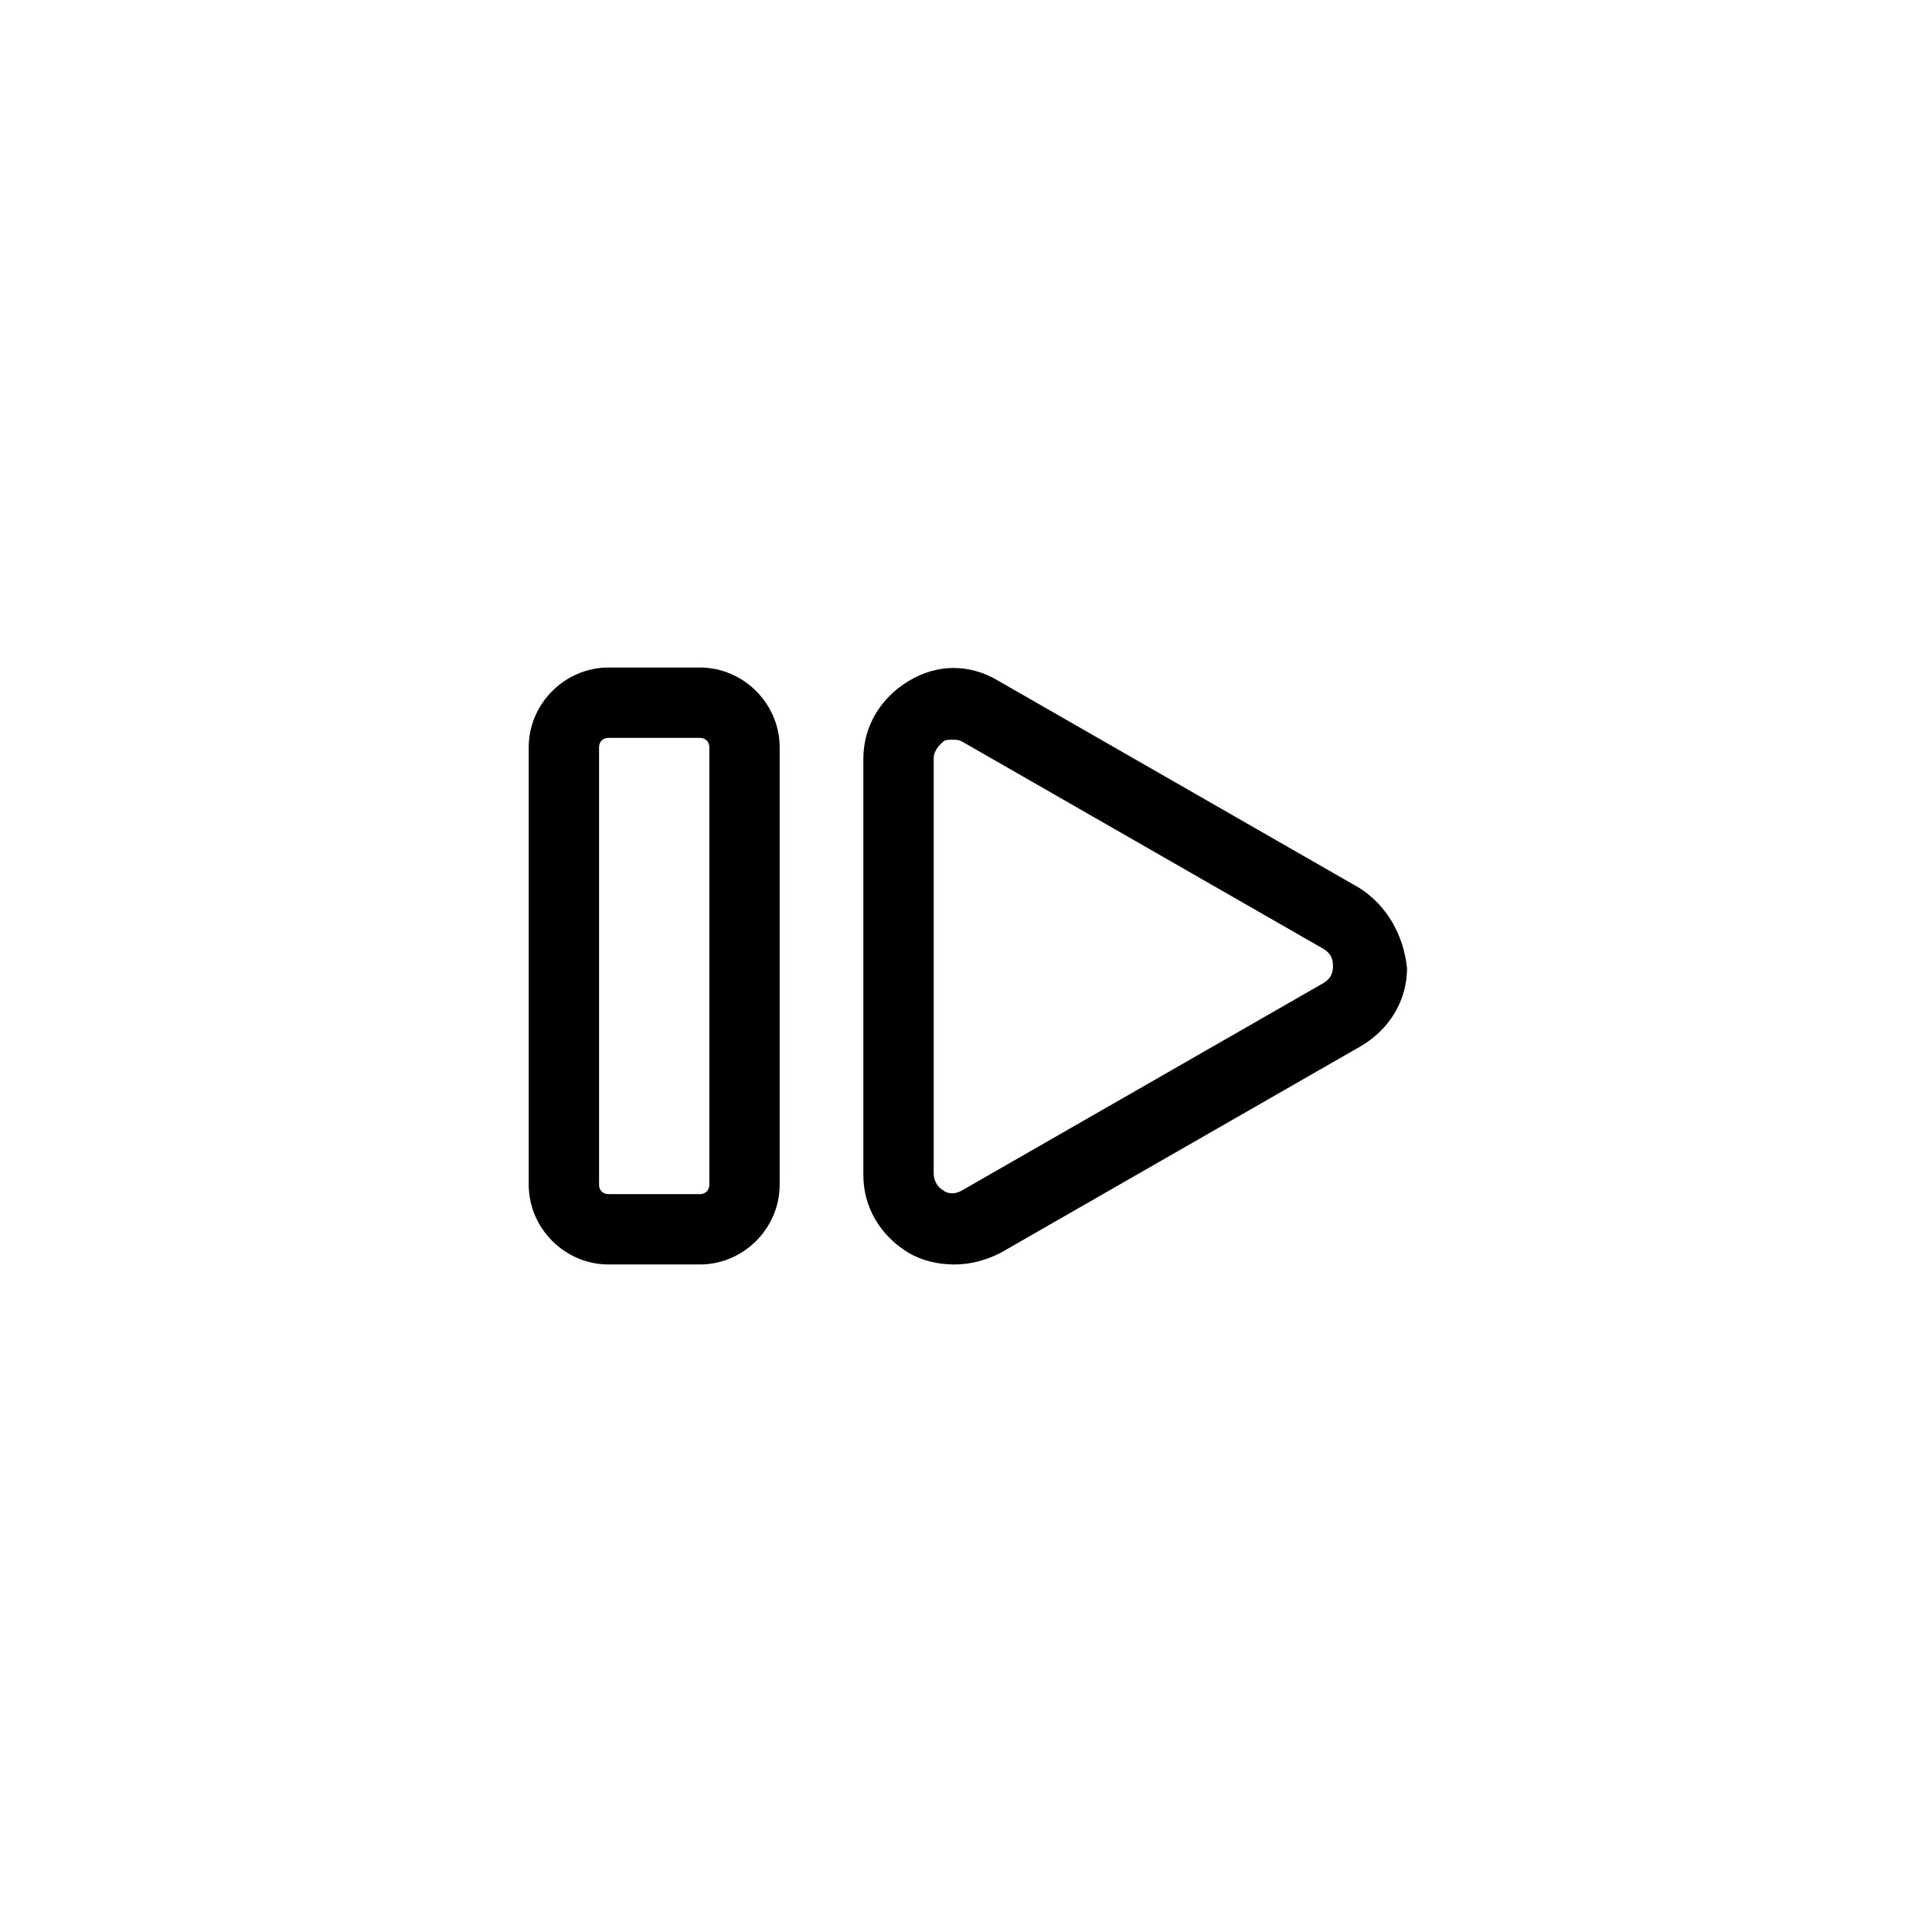
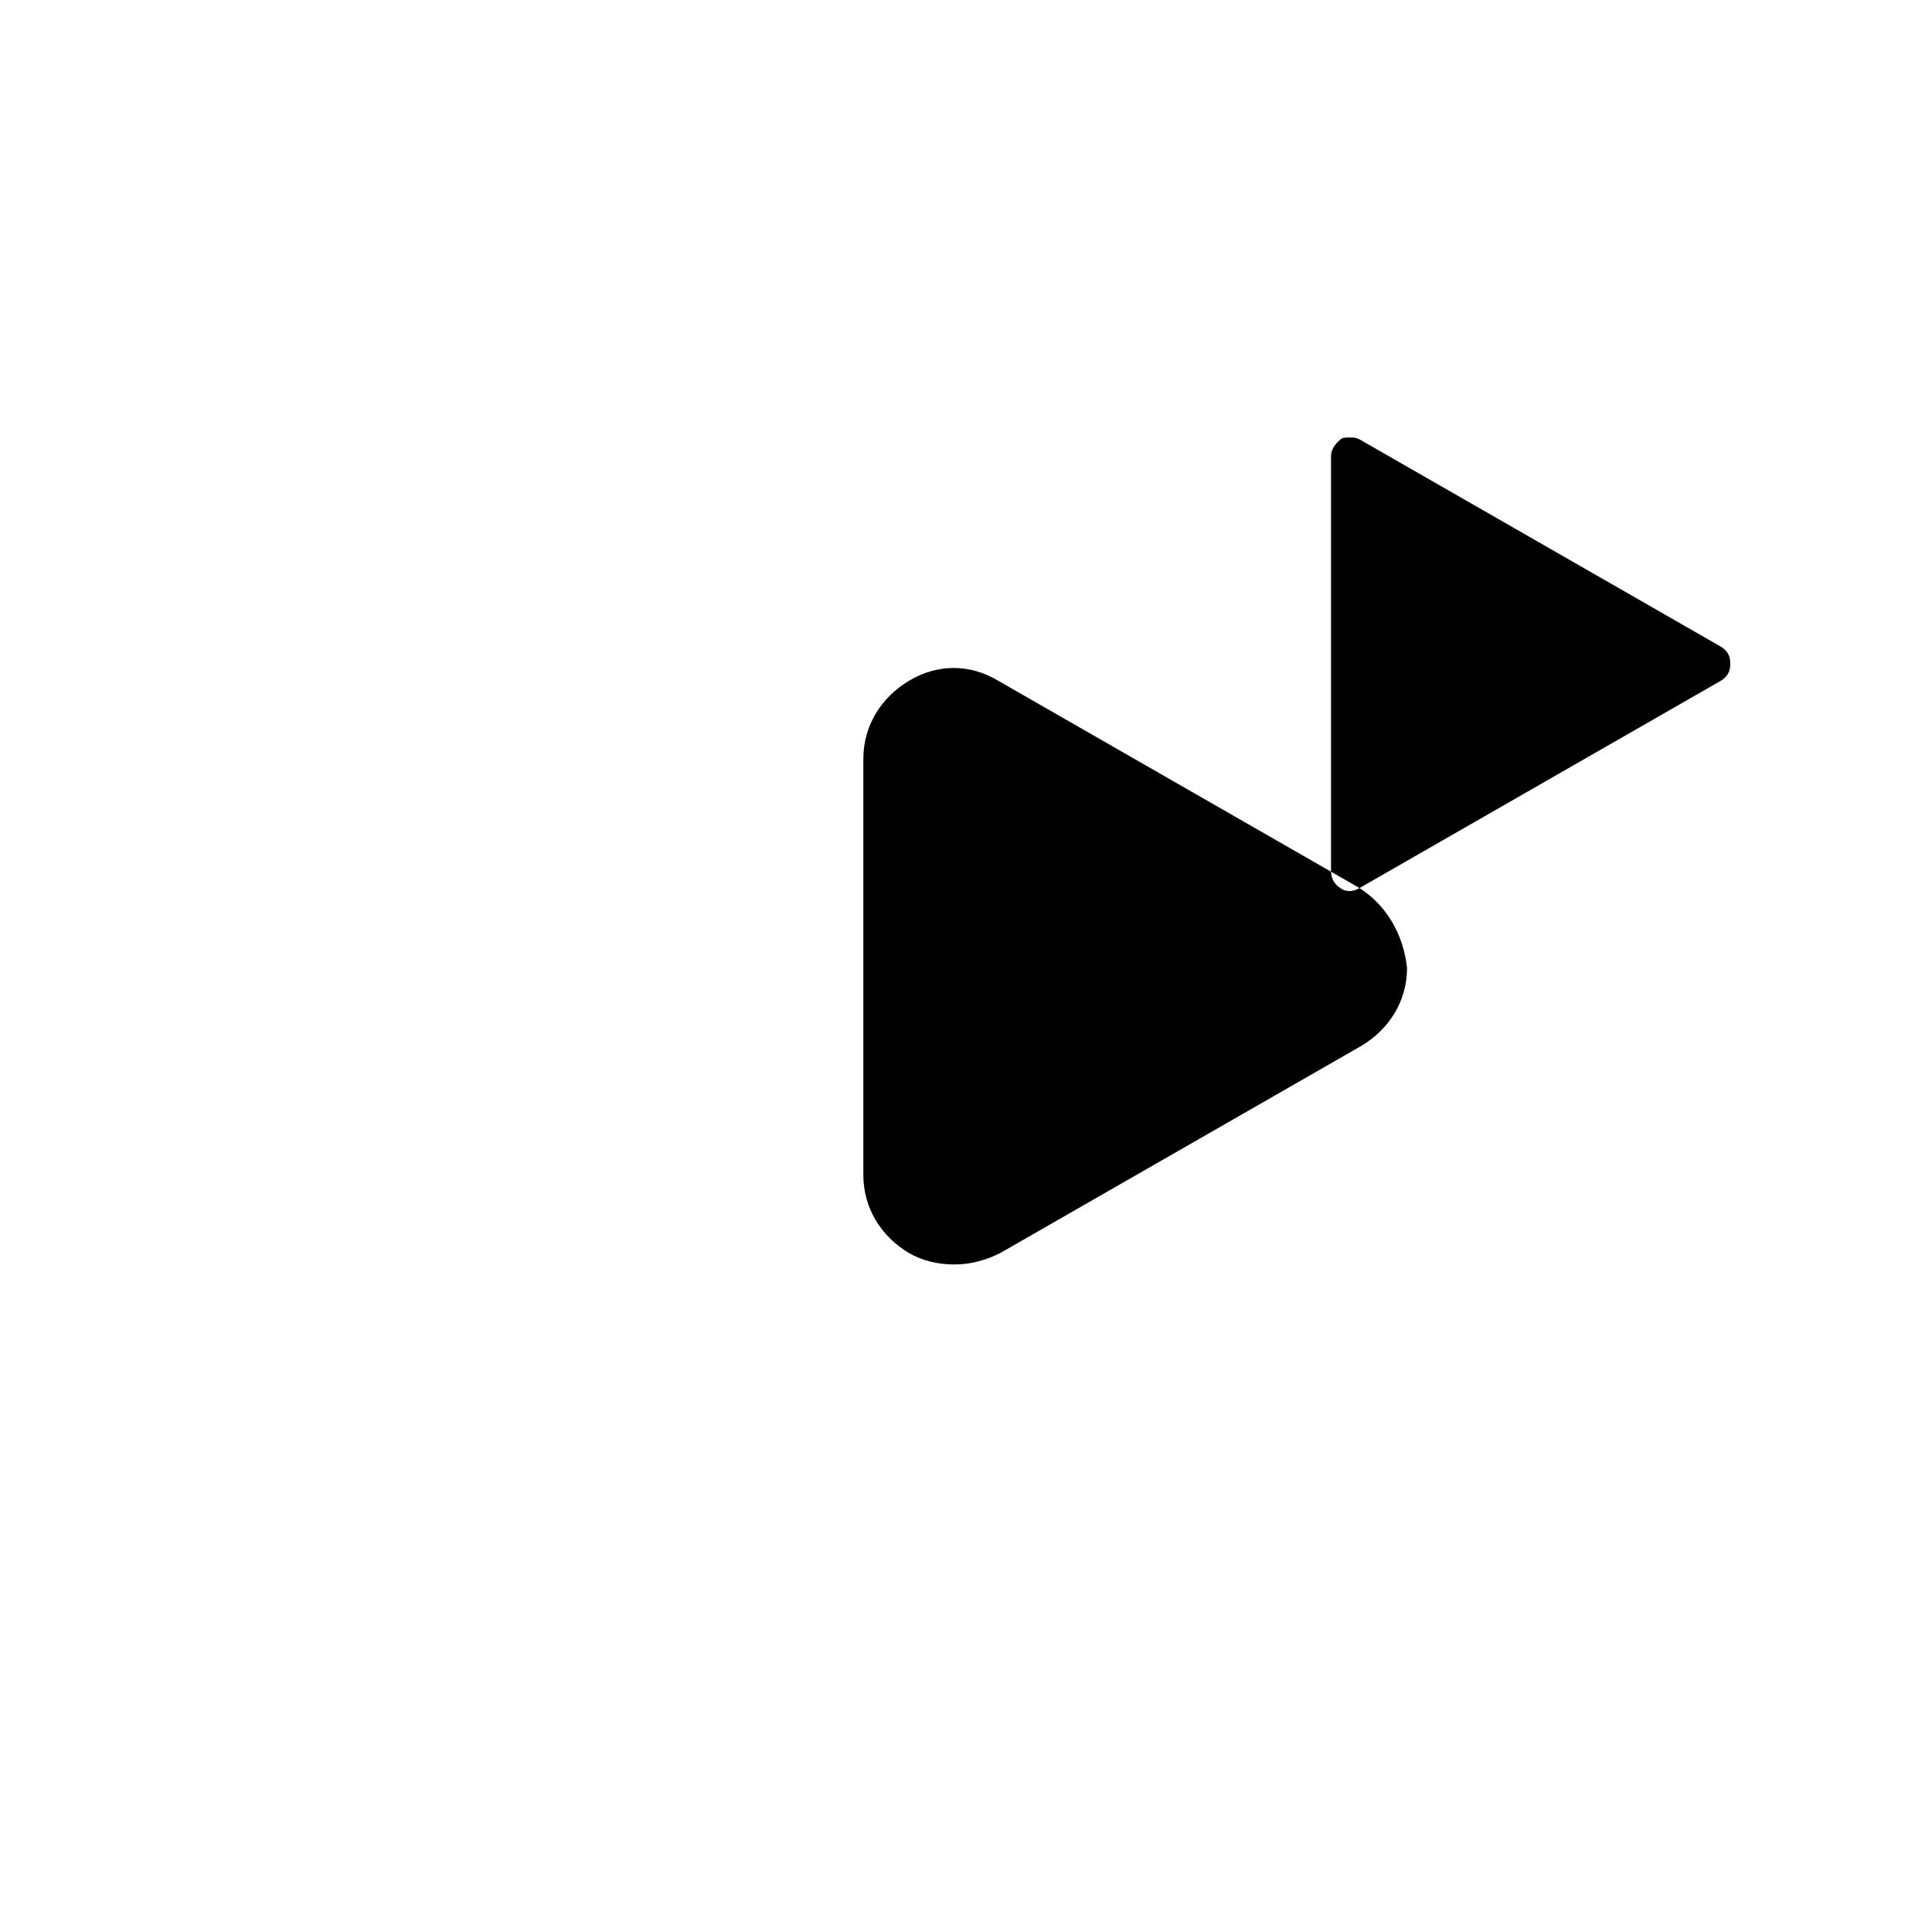
<svg xmlns="http://www.w3.org/2000/svg" fill="#000000" width="800px" height="800px" version="1.1" viewBox="144 144 512 512">
  <g>
-     <path d="m504.29 379.34-95.723-54.918c-7.559-4.535-16.121-4.535-23.68 0-7.559 4.535-12.09 12.09-12.09 20.656v110.34c0 8.566 4.535 16.121 12.09 20.656 3.527 2.016 7.559 3.023 12.09 3.023 4.031 0 8.062-1.008 12.09-3.023l95.723-54.914c7.559-4.535 12.09-12.09 12.09-20.656-1-9.07-5.535-16.629-12.59-21.16zm-9.57 25.188-95.723 54.914c-2.519 1.512-4.535 0.504-5.039 0-1.008-0.504-2.519-2.016-2.519-4.535v-109.83c0-2.519 2.016-4.031 2.519-4.535s1.512-0.504 2.519-0.504c1.008 0 1.512 0 2.519 0.504l95.723 54.914c2.519 1.512 2.519 3.527 2.519 4.535 0 1.012 0 3.023-2.519 4.535z" />
-     <path d="m329.46 479.1c11.586 0 21.16-9.574 21.16-21.16v-115.88c0-11.586-9.574-21.16-21.16-21.16h-24.184c-11.586 0-21.16 9.574-21.16 21.16v115.88c0 11.586 9.574 21.16 21.16 21.16zm-26.703-21.16v-115.88c0-1.512 1.008-2.519 2.519-2.519h24.184c1.512 0 2.519 1.008 2.519 2.519v115.88c0 1.512-1.008 2.519-2.519 2.519h-24.184c-1.512 0-2.519-1.008-2.519-2.519z" />
+     <path d="m504.29 379.34-95.723-54.918c-7.559-4.535-16.121-4.535-23.68 0-7.559 4.535-12.09 12.09-12.09 20.656v110.34c0 8.566 4.535 16.121 12.09 20.656 3.527 2.016 7.559 3.023 12.09 3.023 4.031 0 8.062-1.008 12.09-3.023l95.723-54.914c7.559-4.535 12.09-12.09 12.09-20.656-1-9.07-5.535-16.629-12.59-21.16zc-2.519 1.512-4.535 0.504-5.039 0-1.008-0.504-2.519-2.016-2.519-4.535v-109.83c0-2.519 2.016-4.031 2.519-4.535s1.512-0.504 2.519-0.504c1.008 0 1.512 0 2.519 0.504l95.723 54.914c2.519 1.512 2.519 3.527 2.519 4.535 0 1.012 0 3.023-2.519 4.535z" />
  </g>
</svg>